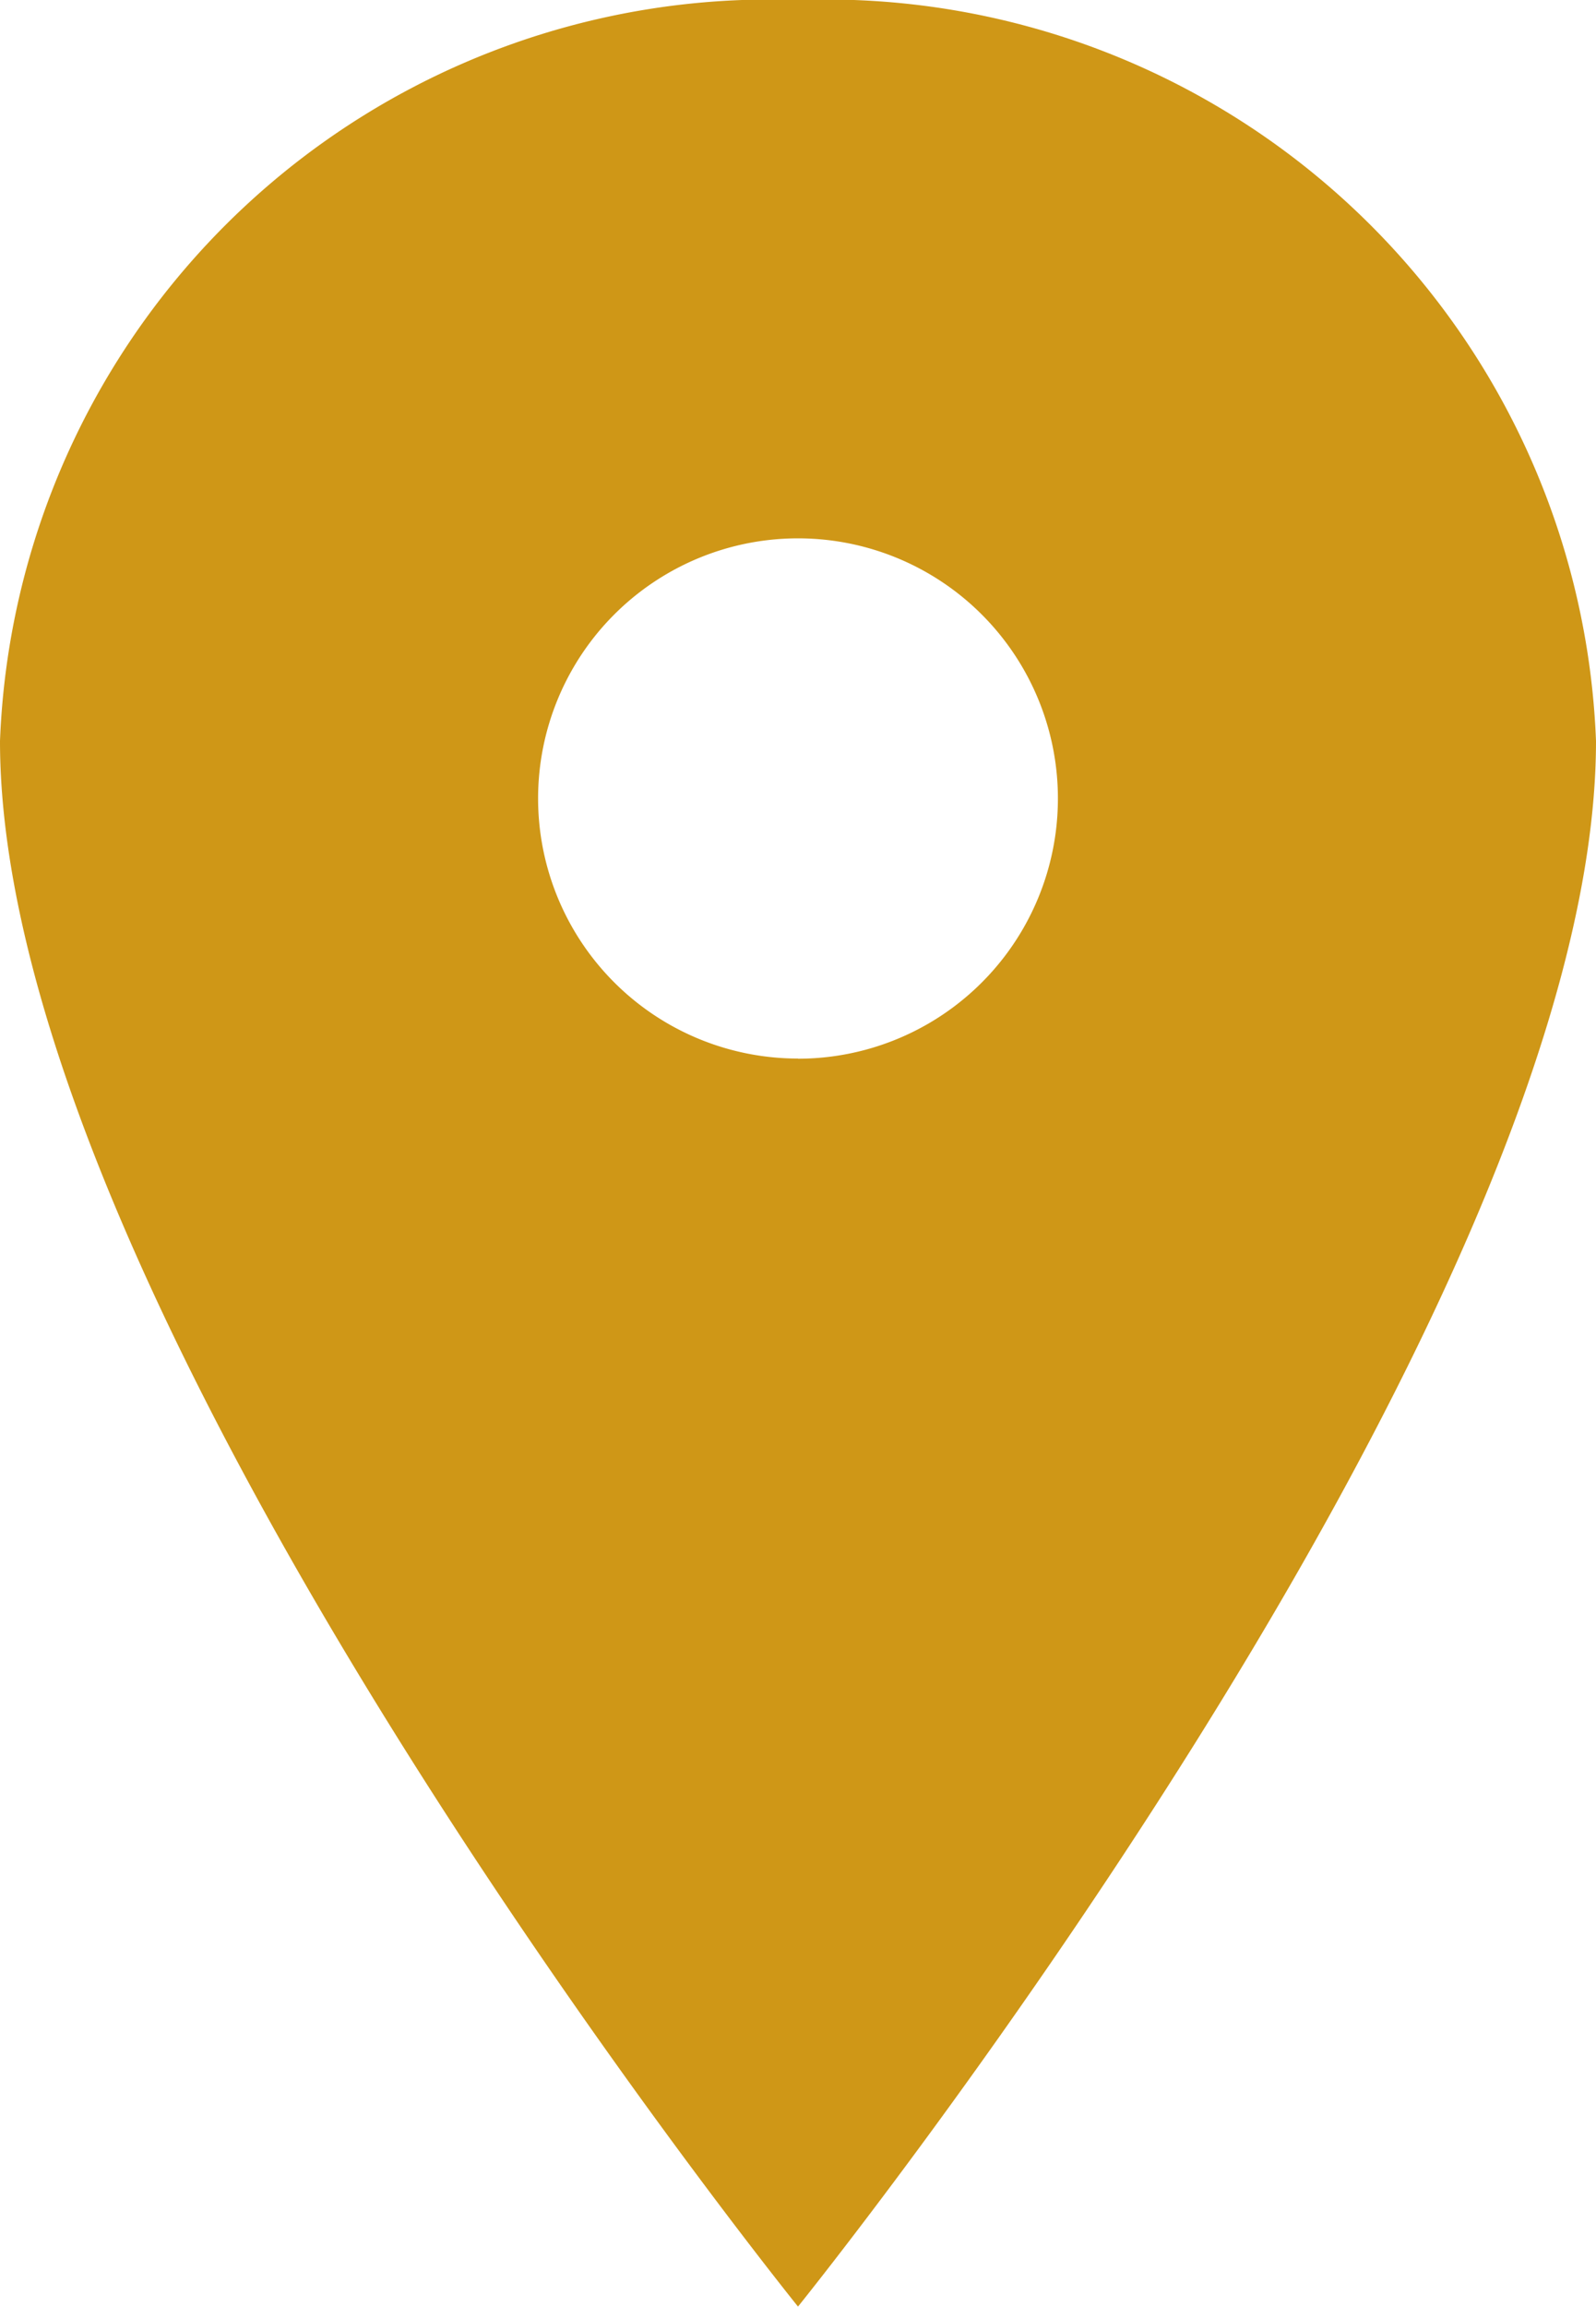
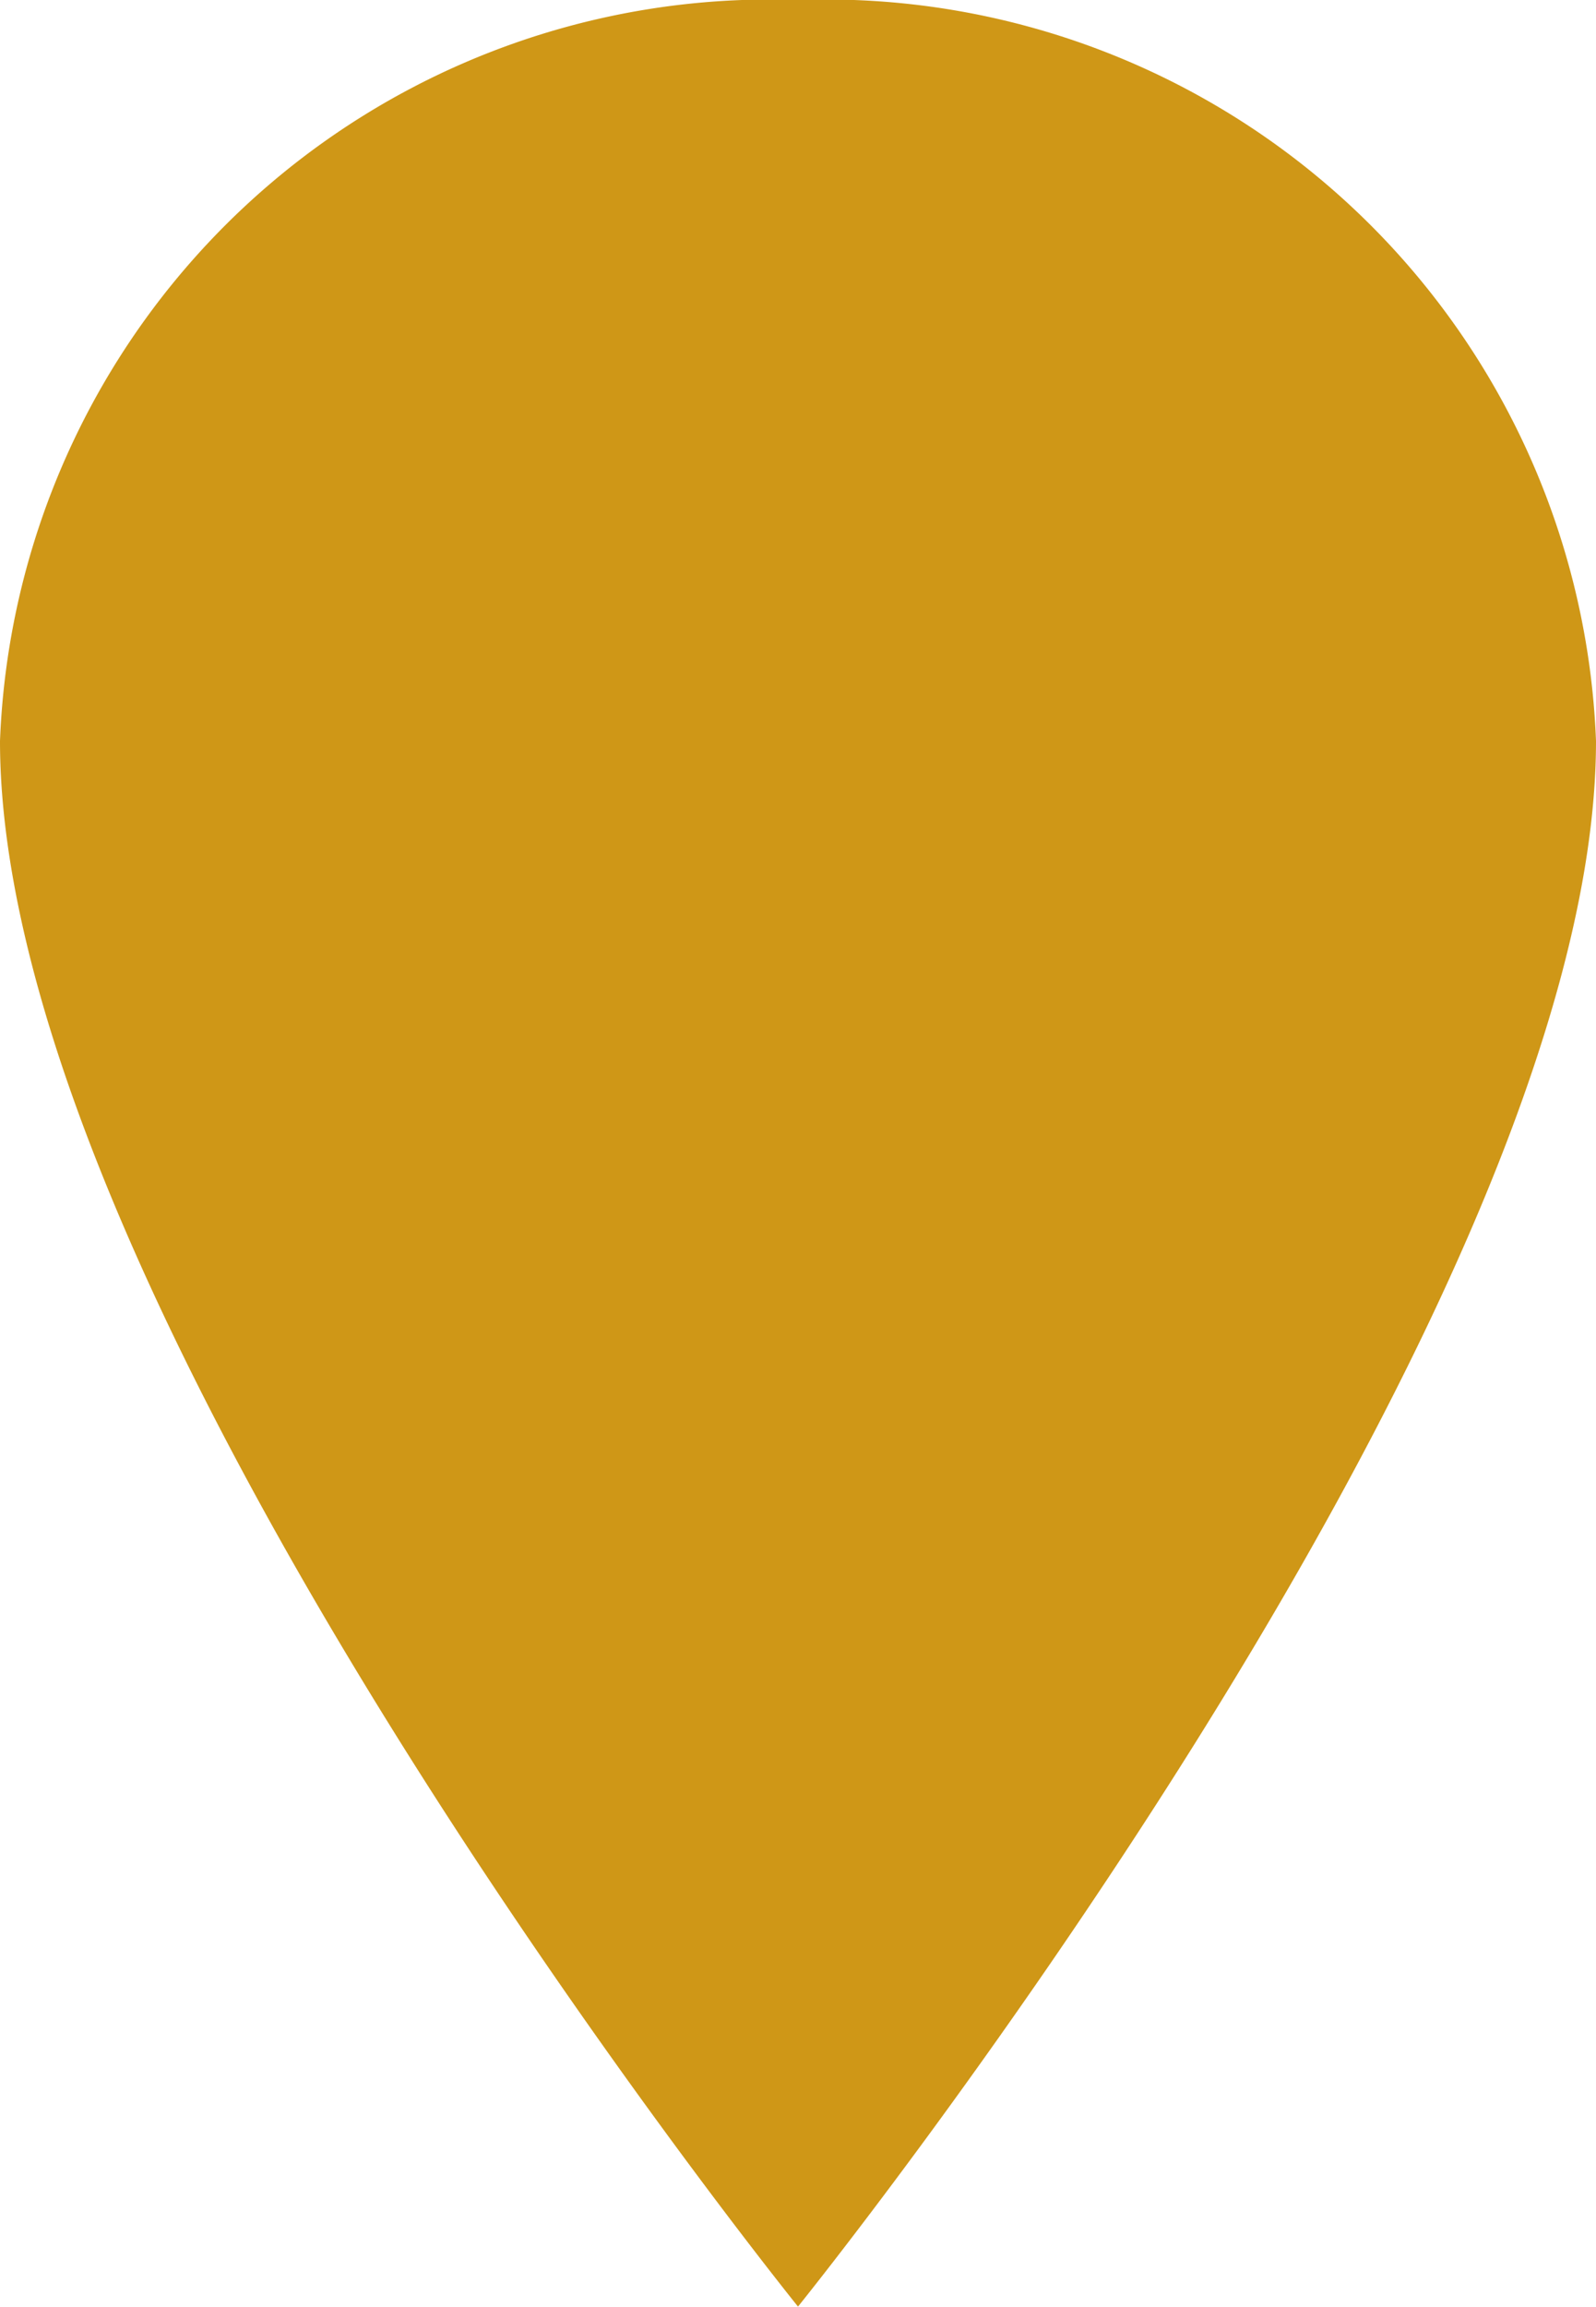
<svg xmlns="http://www.w3.org/2000/svg" width="10.562" height="15.256" viewBox="0 0 10.562 15.256">
-   <path id="Icon_ionic-ios-pin" data-name="Icon ionic-ios-pin" d="M13.156,3.375a5.1,5.1,0,0,0-5.281,4.9c0,3.814,5.281,10.353,5.281,10.353s5.281-6.539,5.281-10.353A5.1,5.1,0,0,0,13.156,3.375Zm0,7a1.72,1.72,0,1,1,1.72-1.72A1.72,1.72,0,0,1,13.156,10.376Z" transform="translate(-7.875 -3.375)" fill="#cf9717" />
+   <path id="Icon_ionic-ios-pin" data-name="Icon ionic-ios-pin" d="M13.156,3.375a5.1,5.1,0,0,0-5.281,4.9c0,3.814,5.281,10.353,5.281,10.353s5.281-6.539,5.281-10.353A5.1,5.1,0,0,0,13.156,3.375Zm0,7A1.72,1.72,0,0,1,13.156,10.376Z" transform="translate(-7.875 -3.375)" fill="#cf9717" />
</svg>